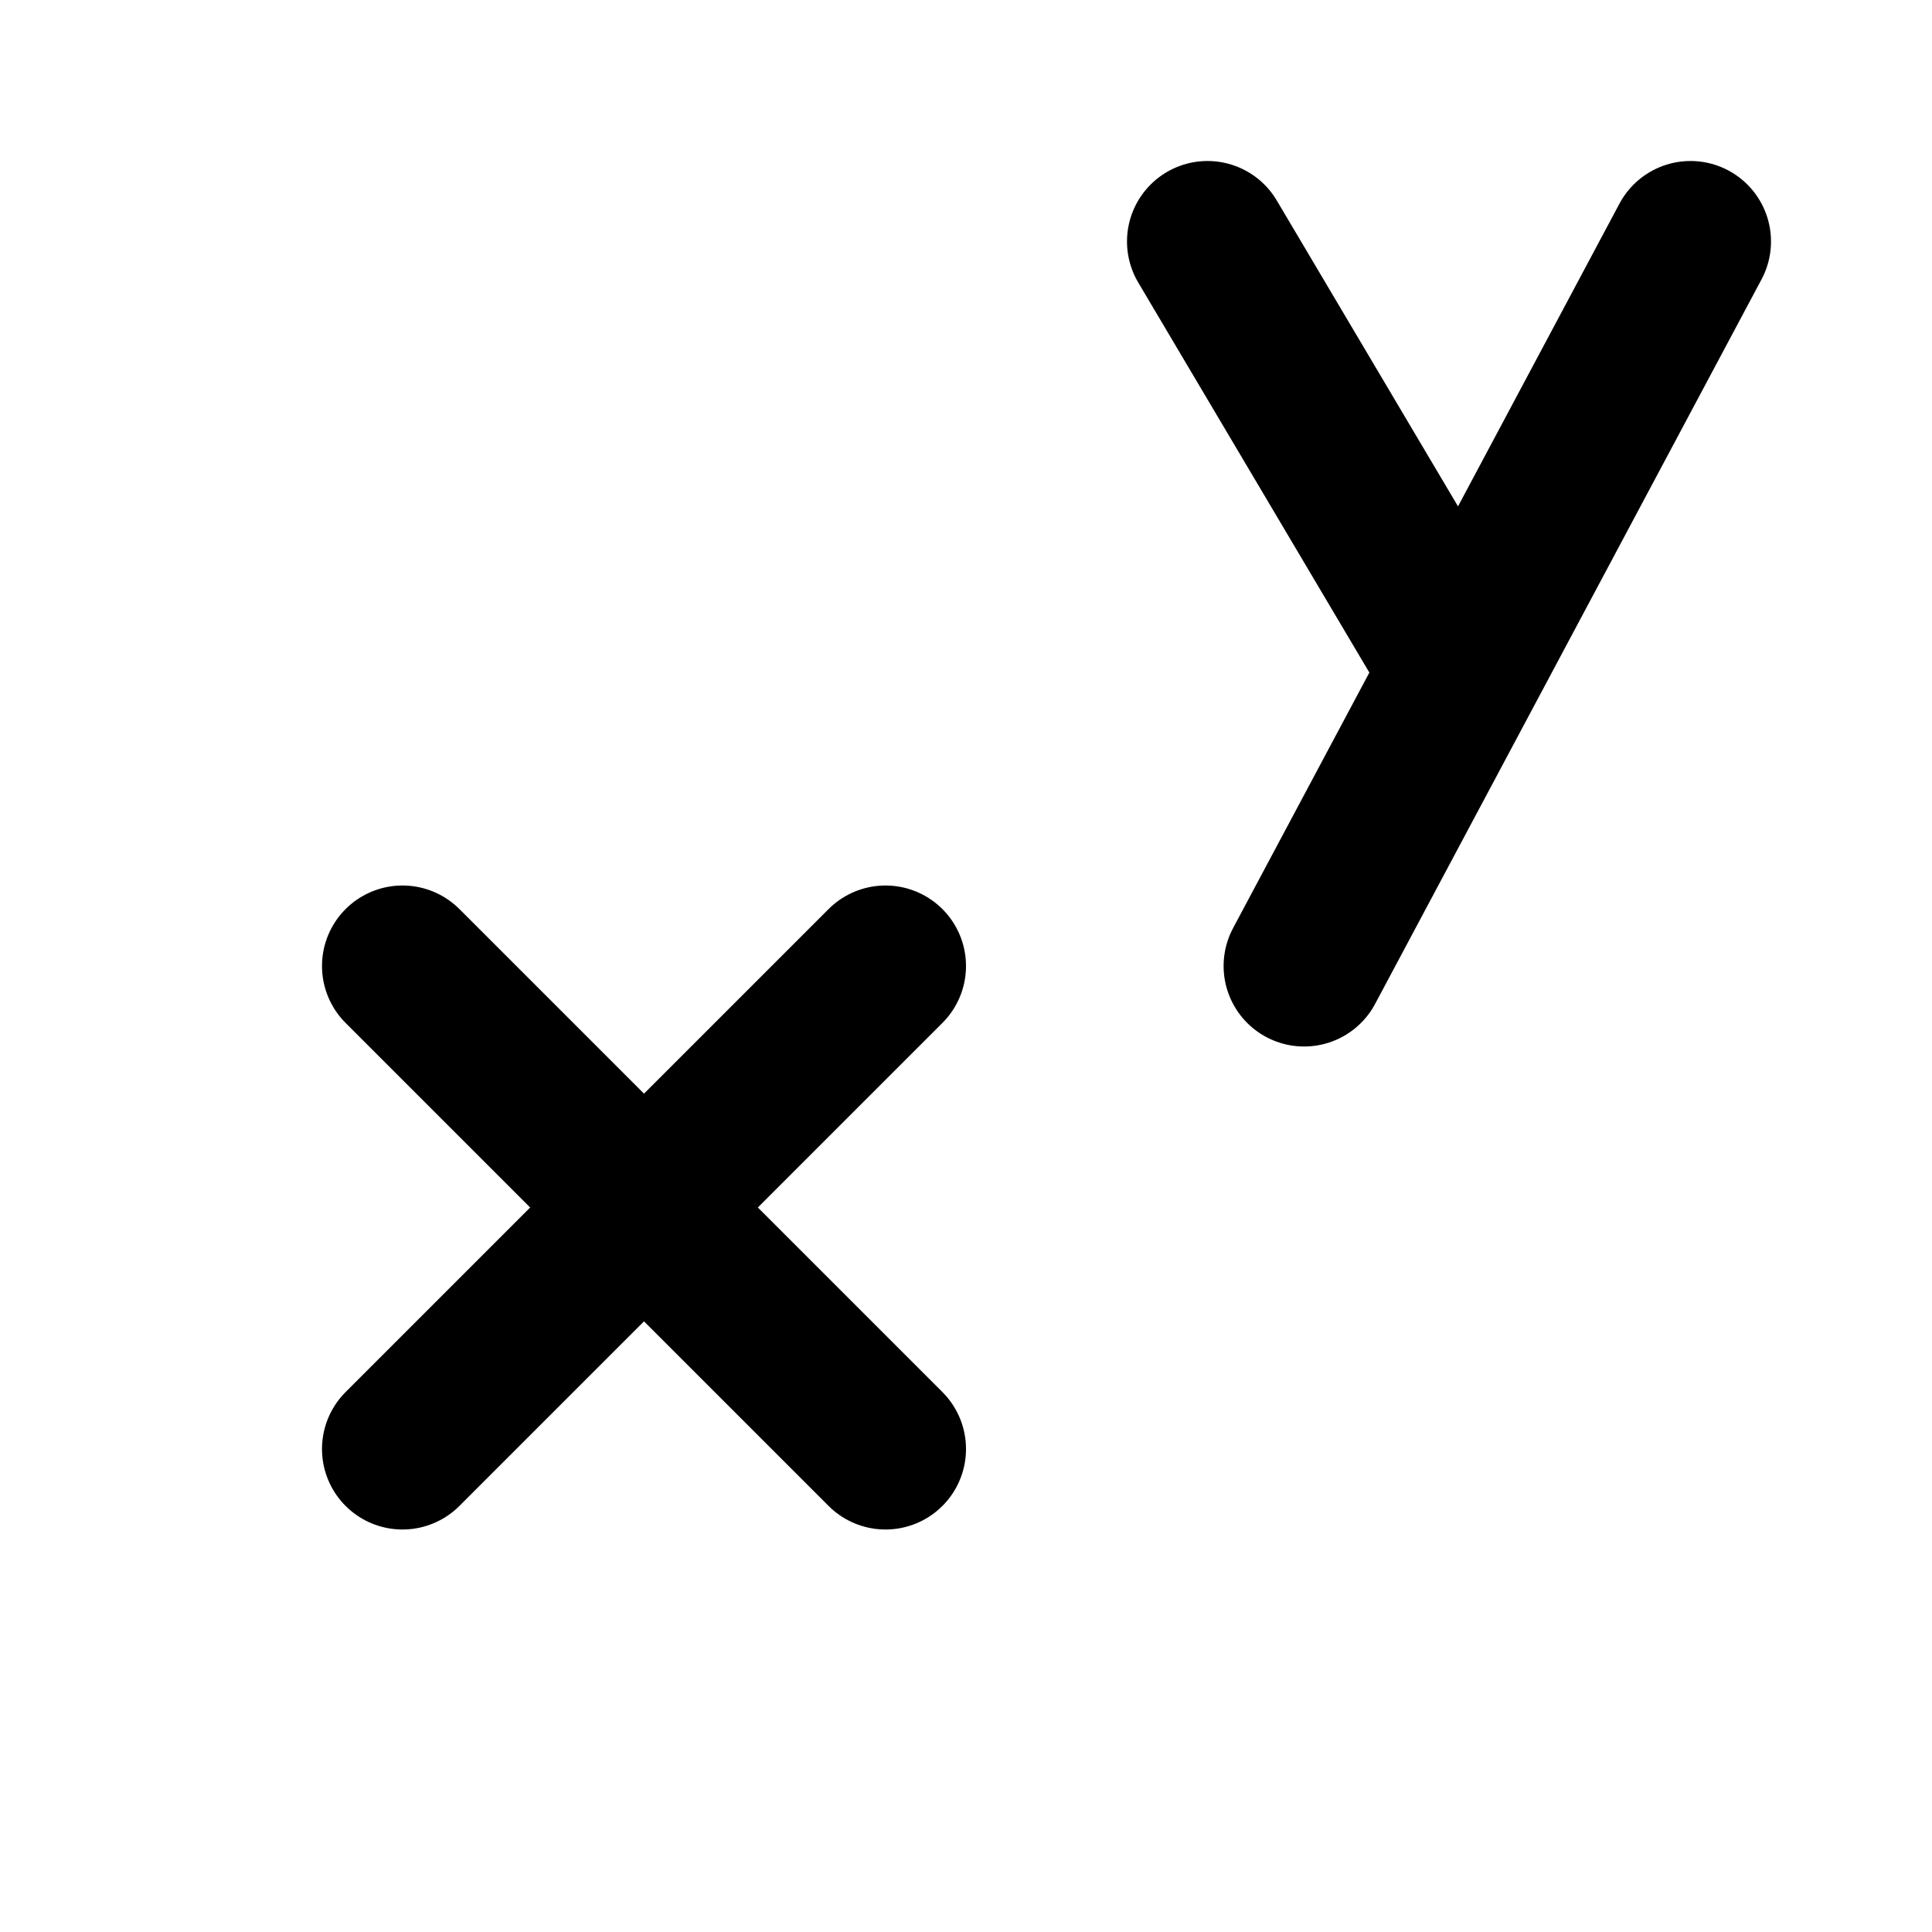
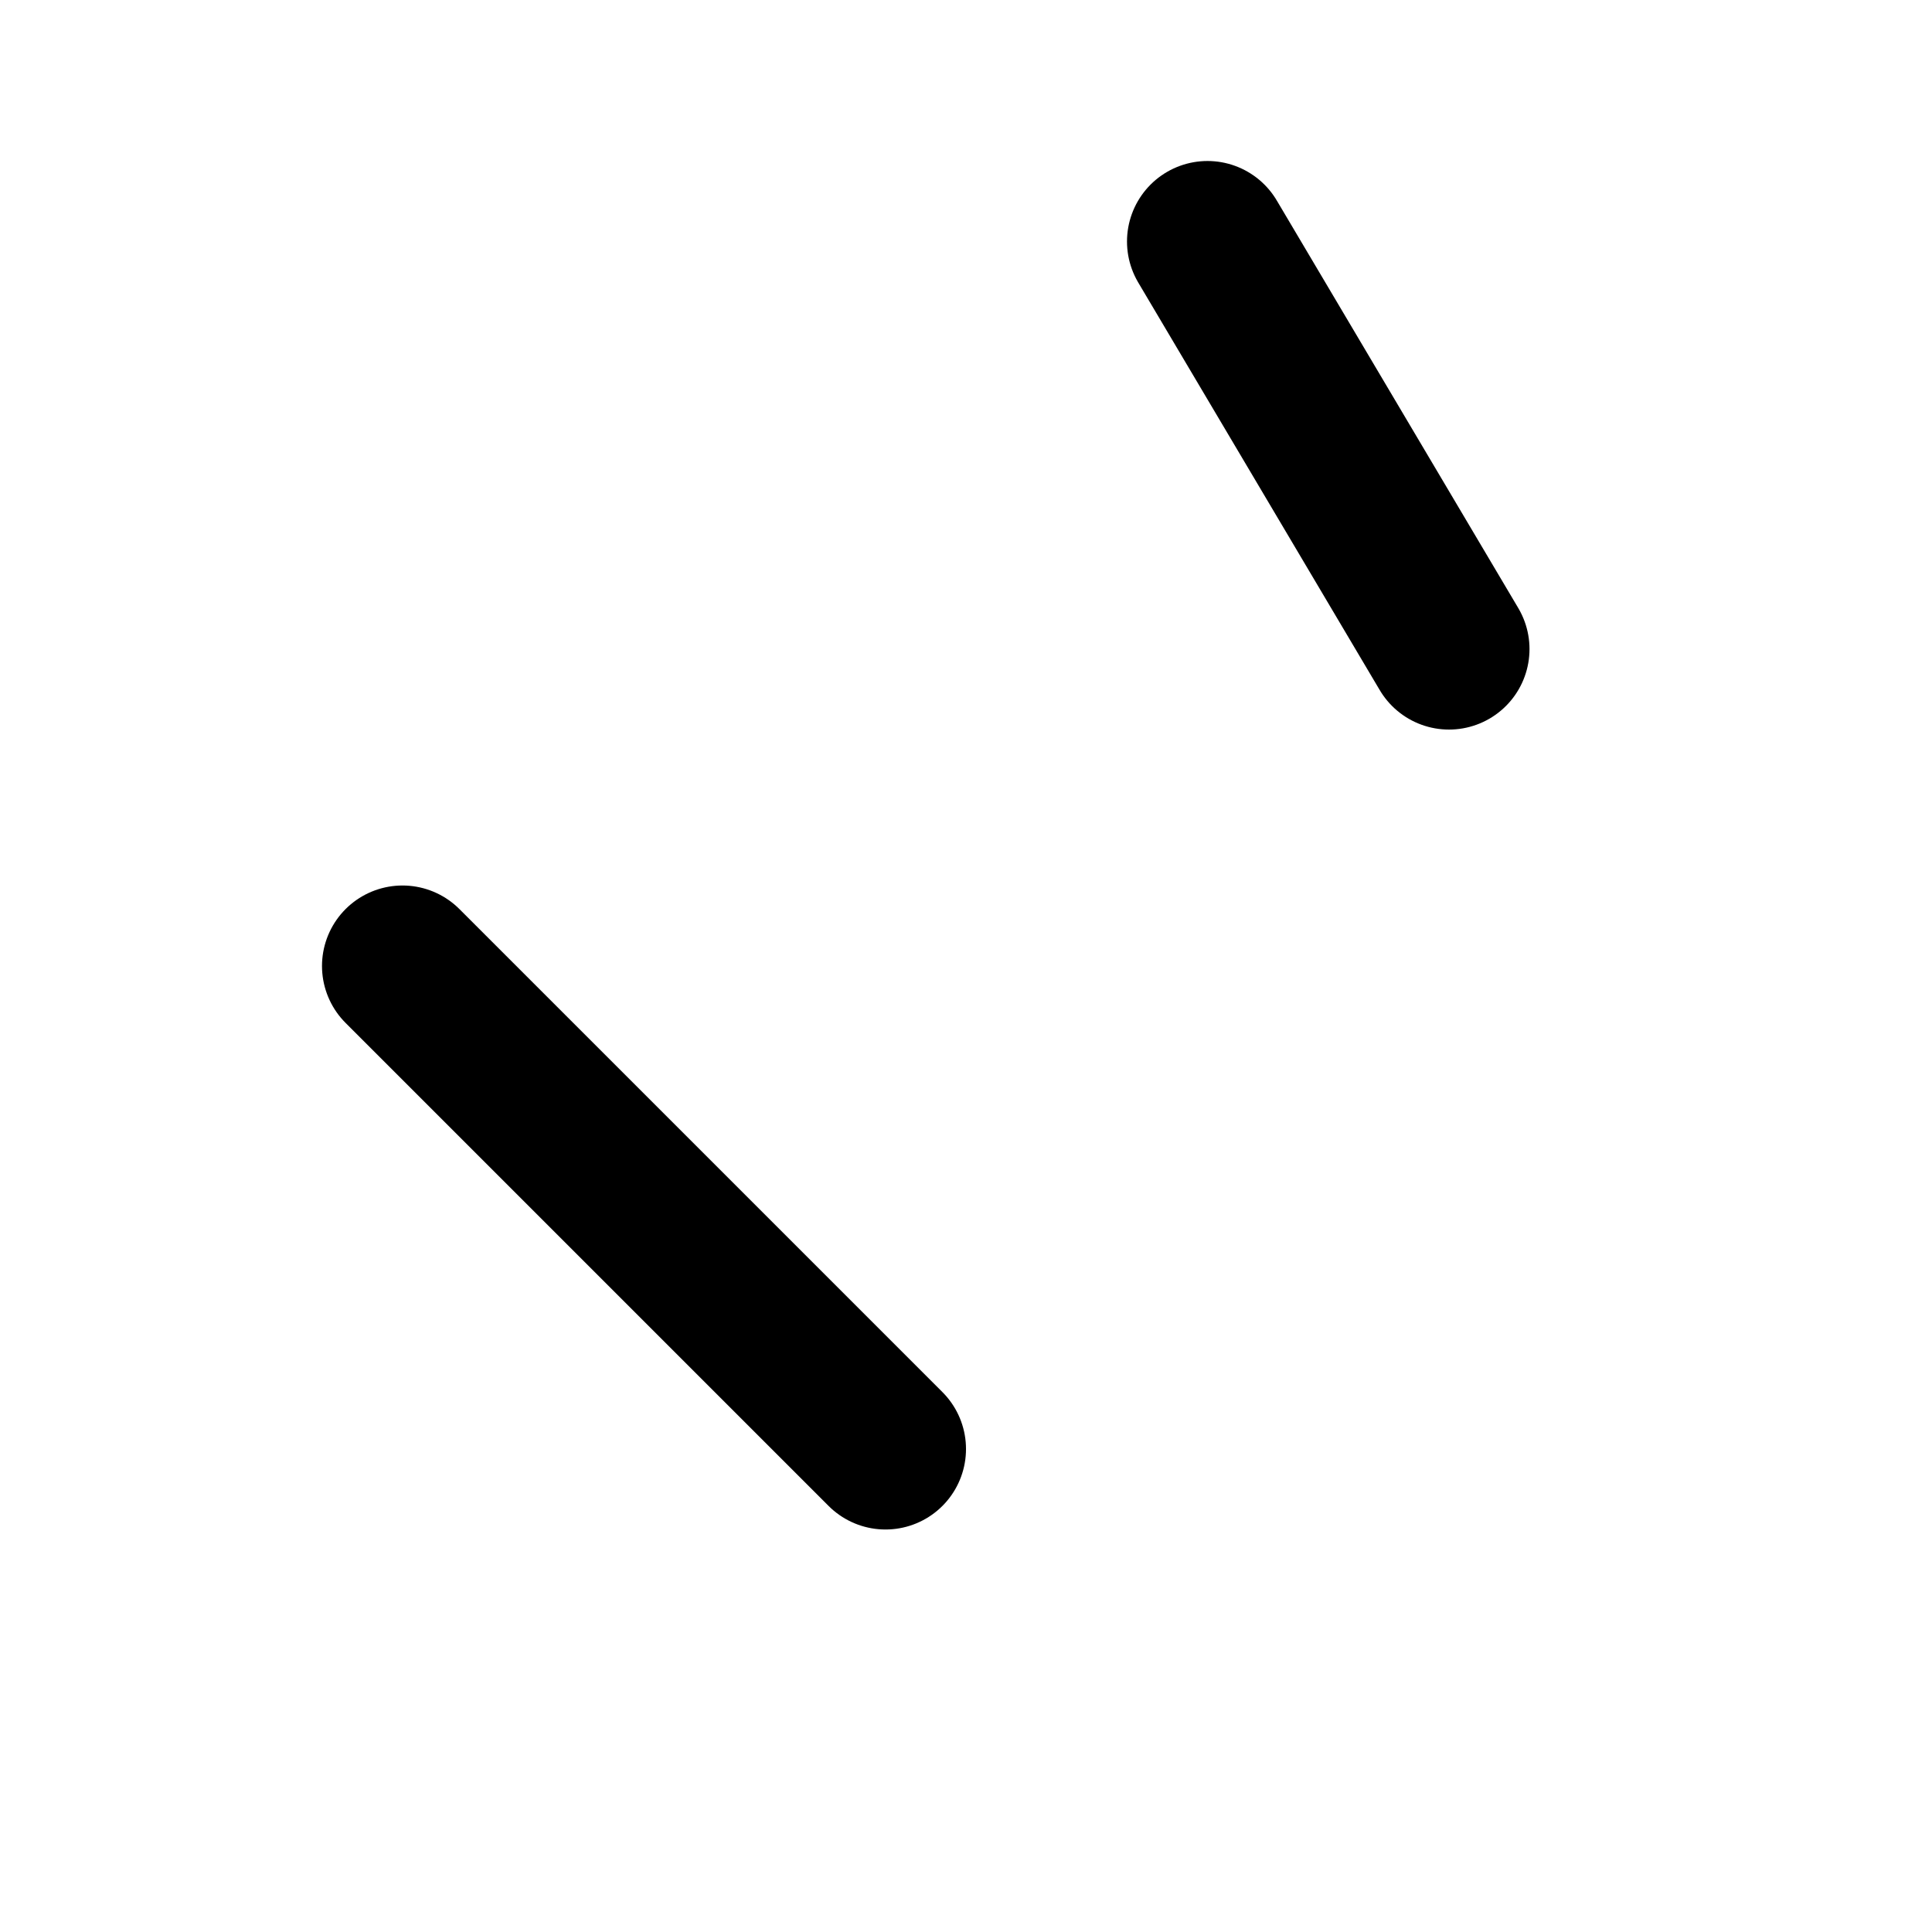
<svg xmlns="http://www.w3.org/2000/svg" width="24" height="24" viewBox="0 0 24 24" fill="none" stroke="currentColor" stroke-width="2" stroke-linecap="round" stroke-linejoin="round">
  <path d="M15 3l3 5.063" />
  <path d="M5 12l6 6" />
-   <path d="M5 18l6 -6" />
-   <path d="M21 3l-4.8 9" />
</svg>